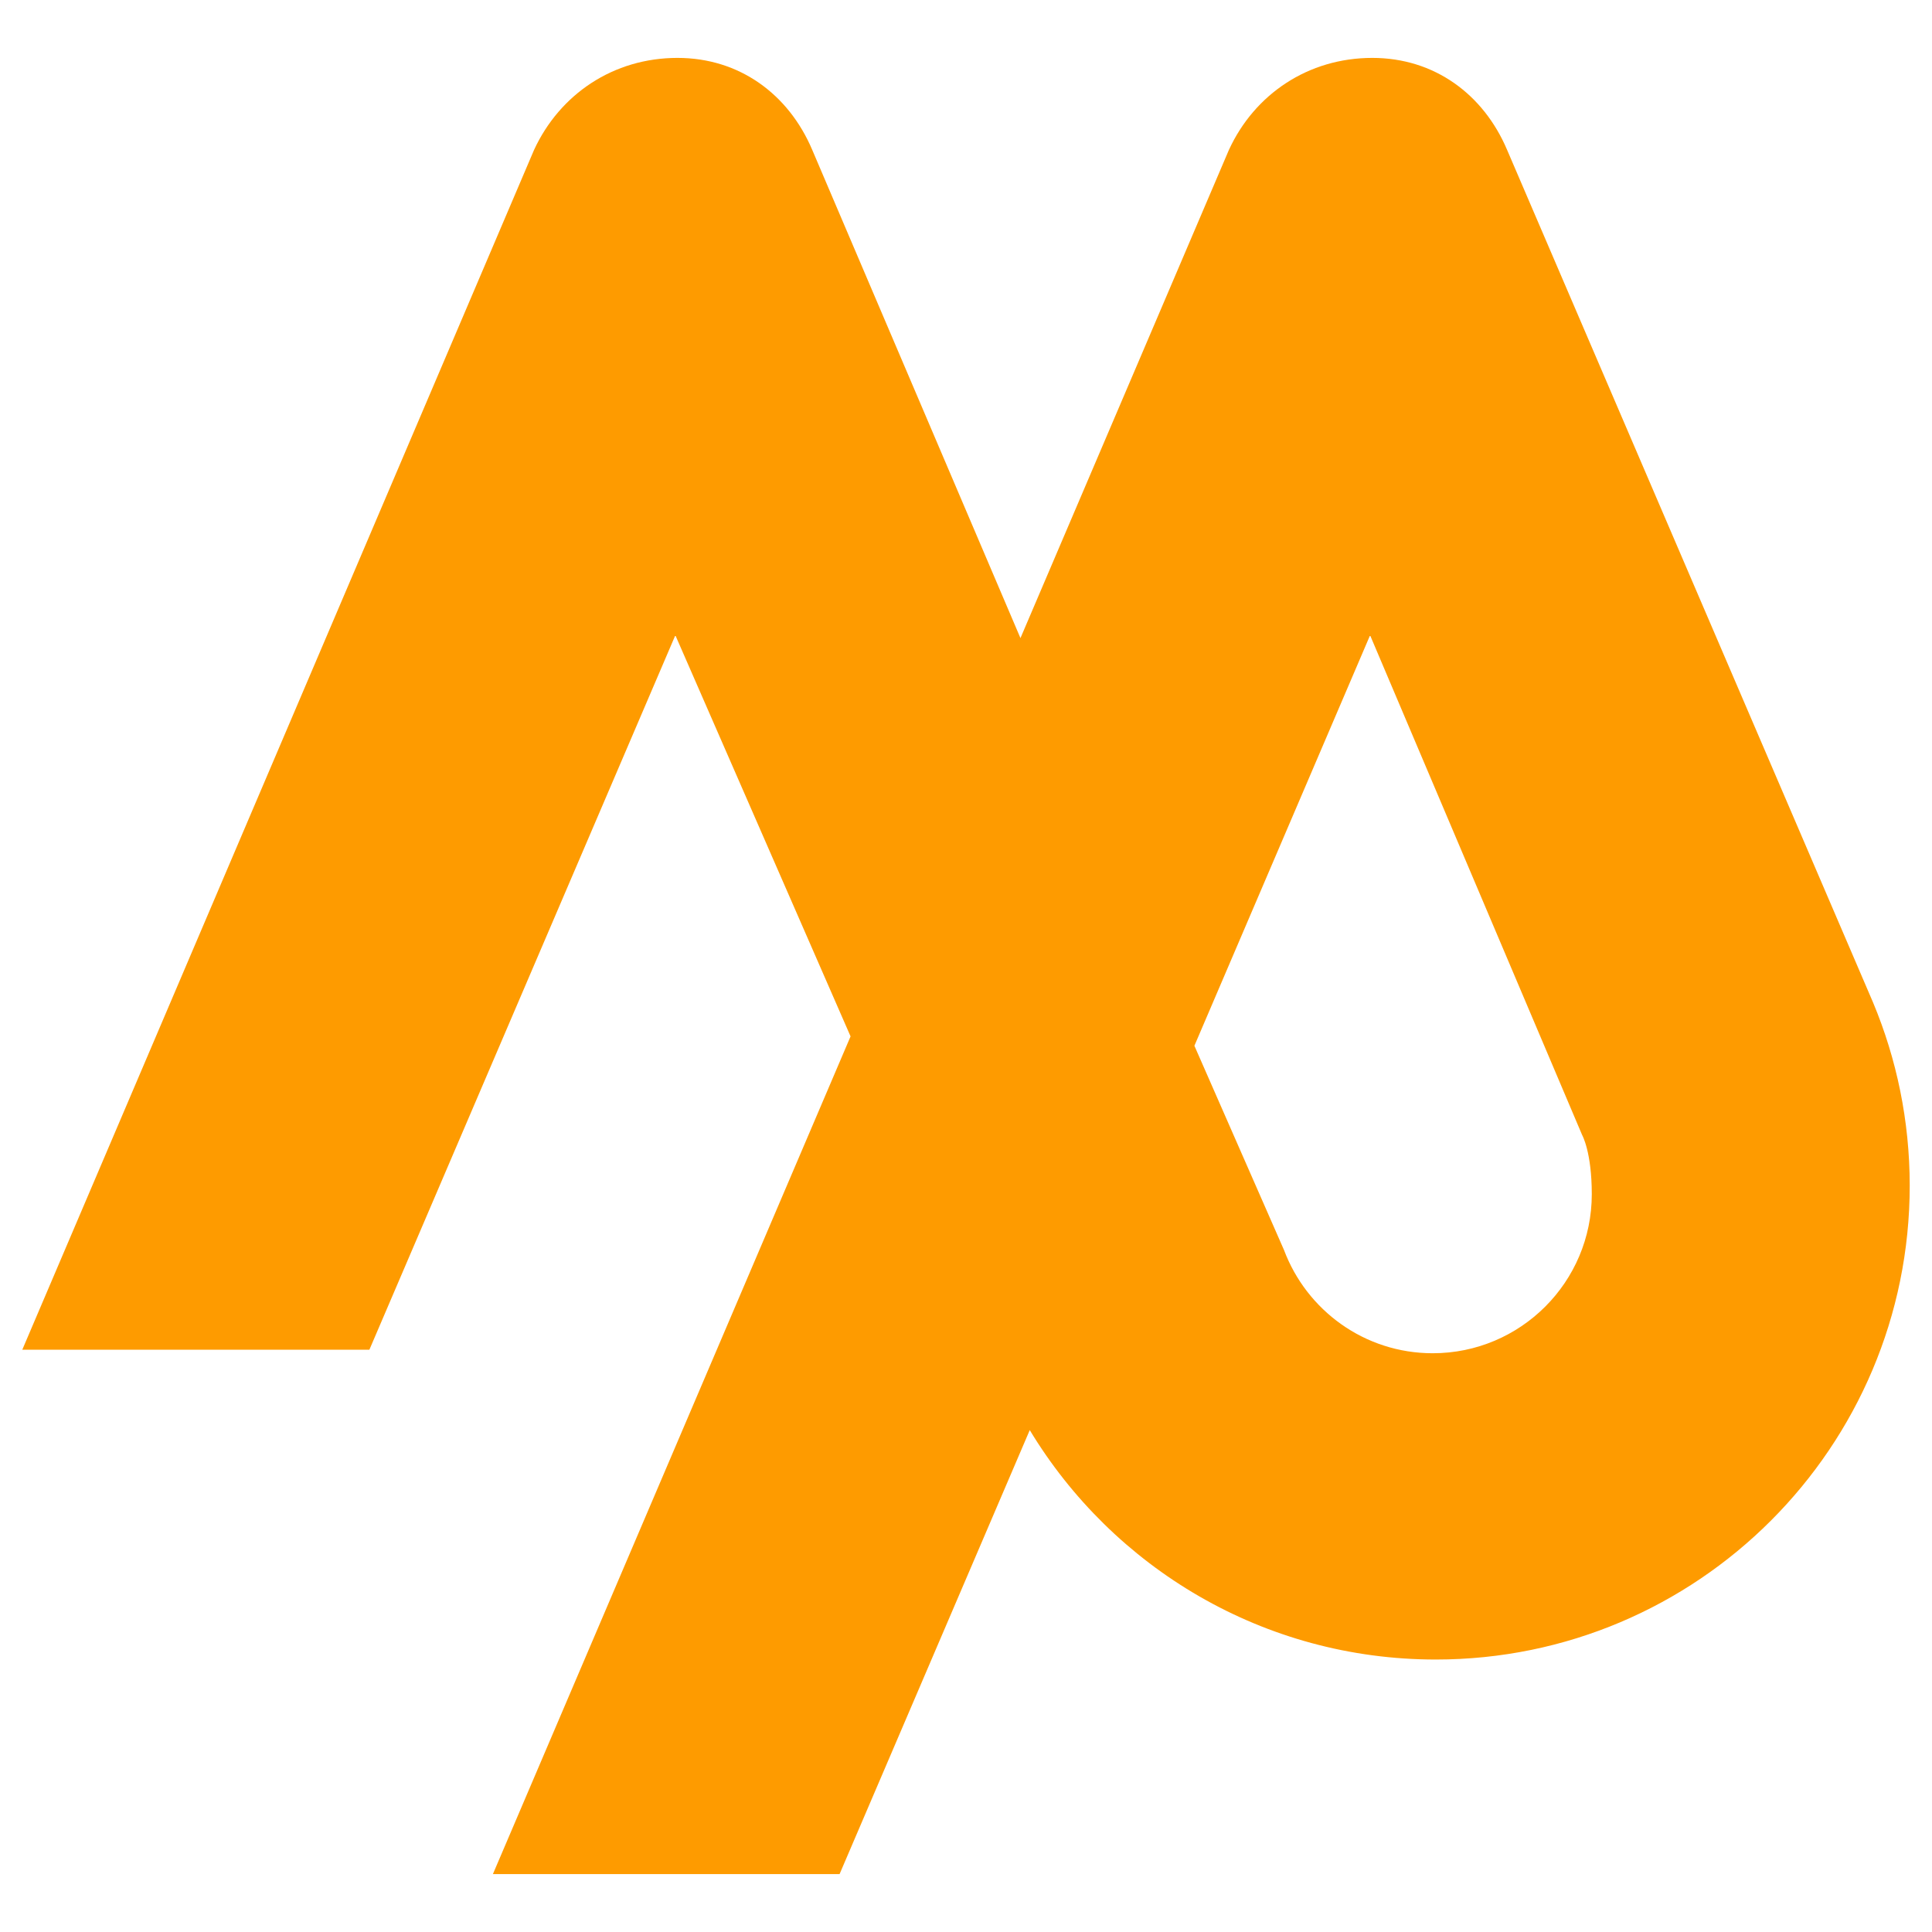
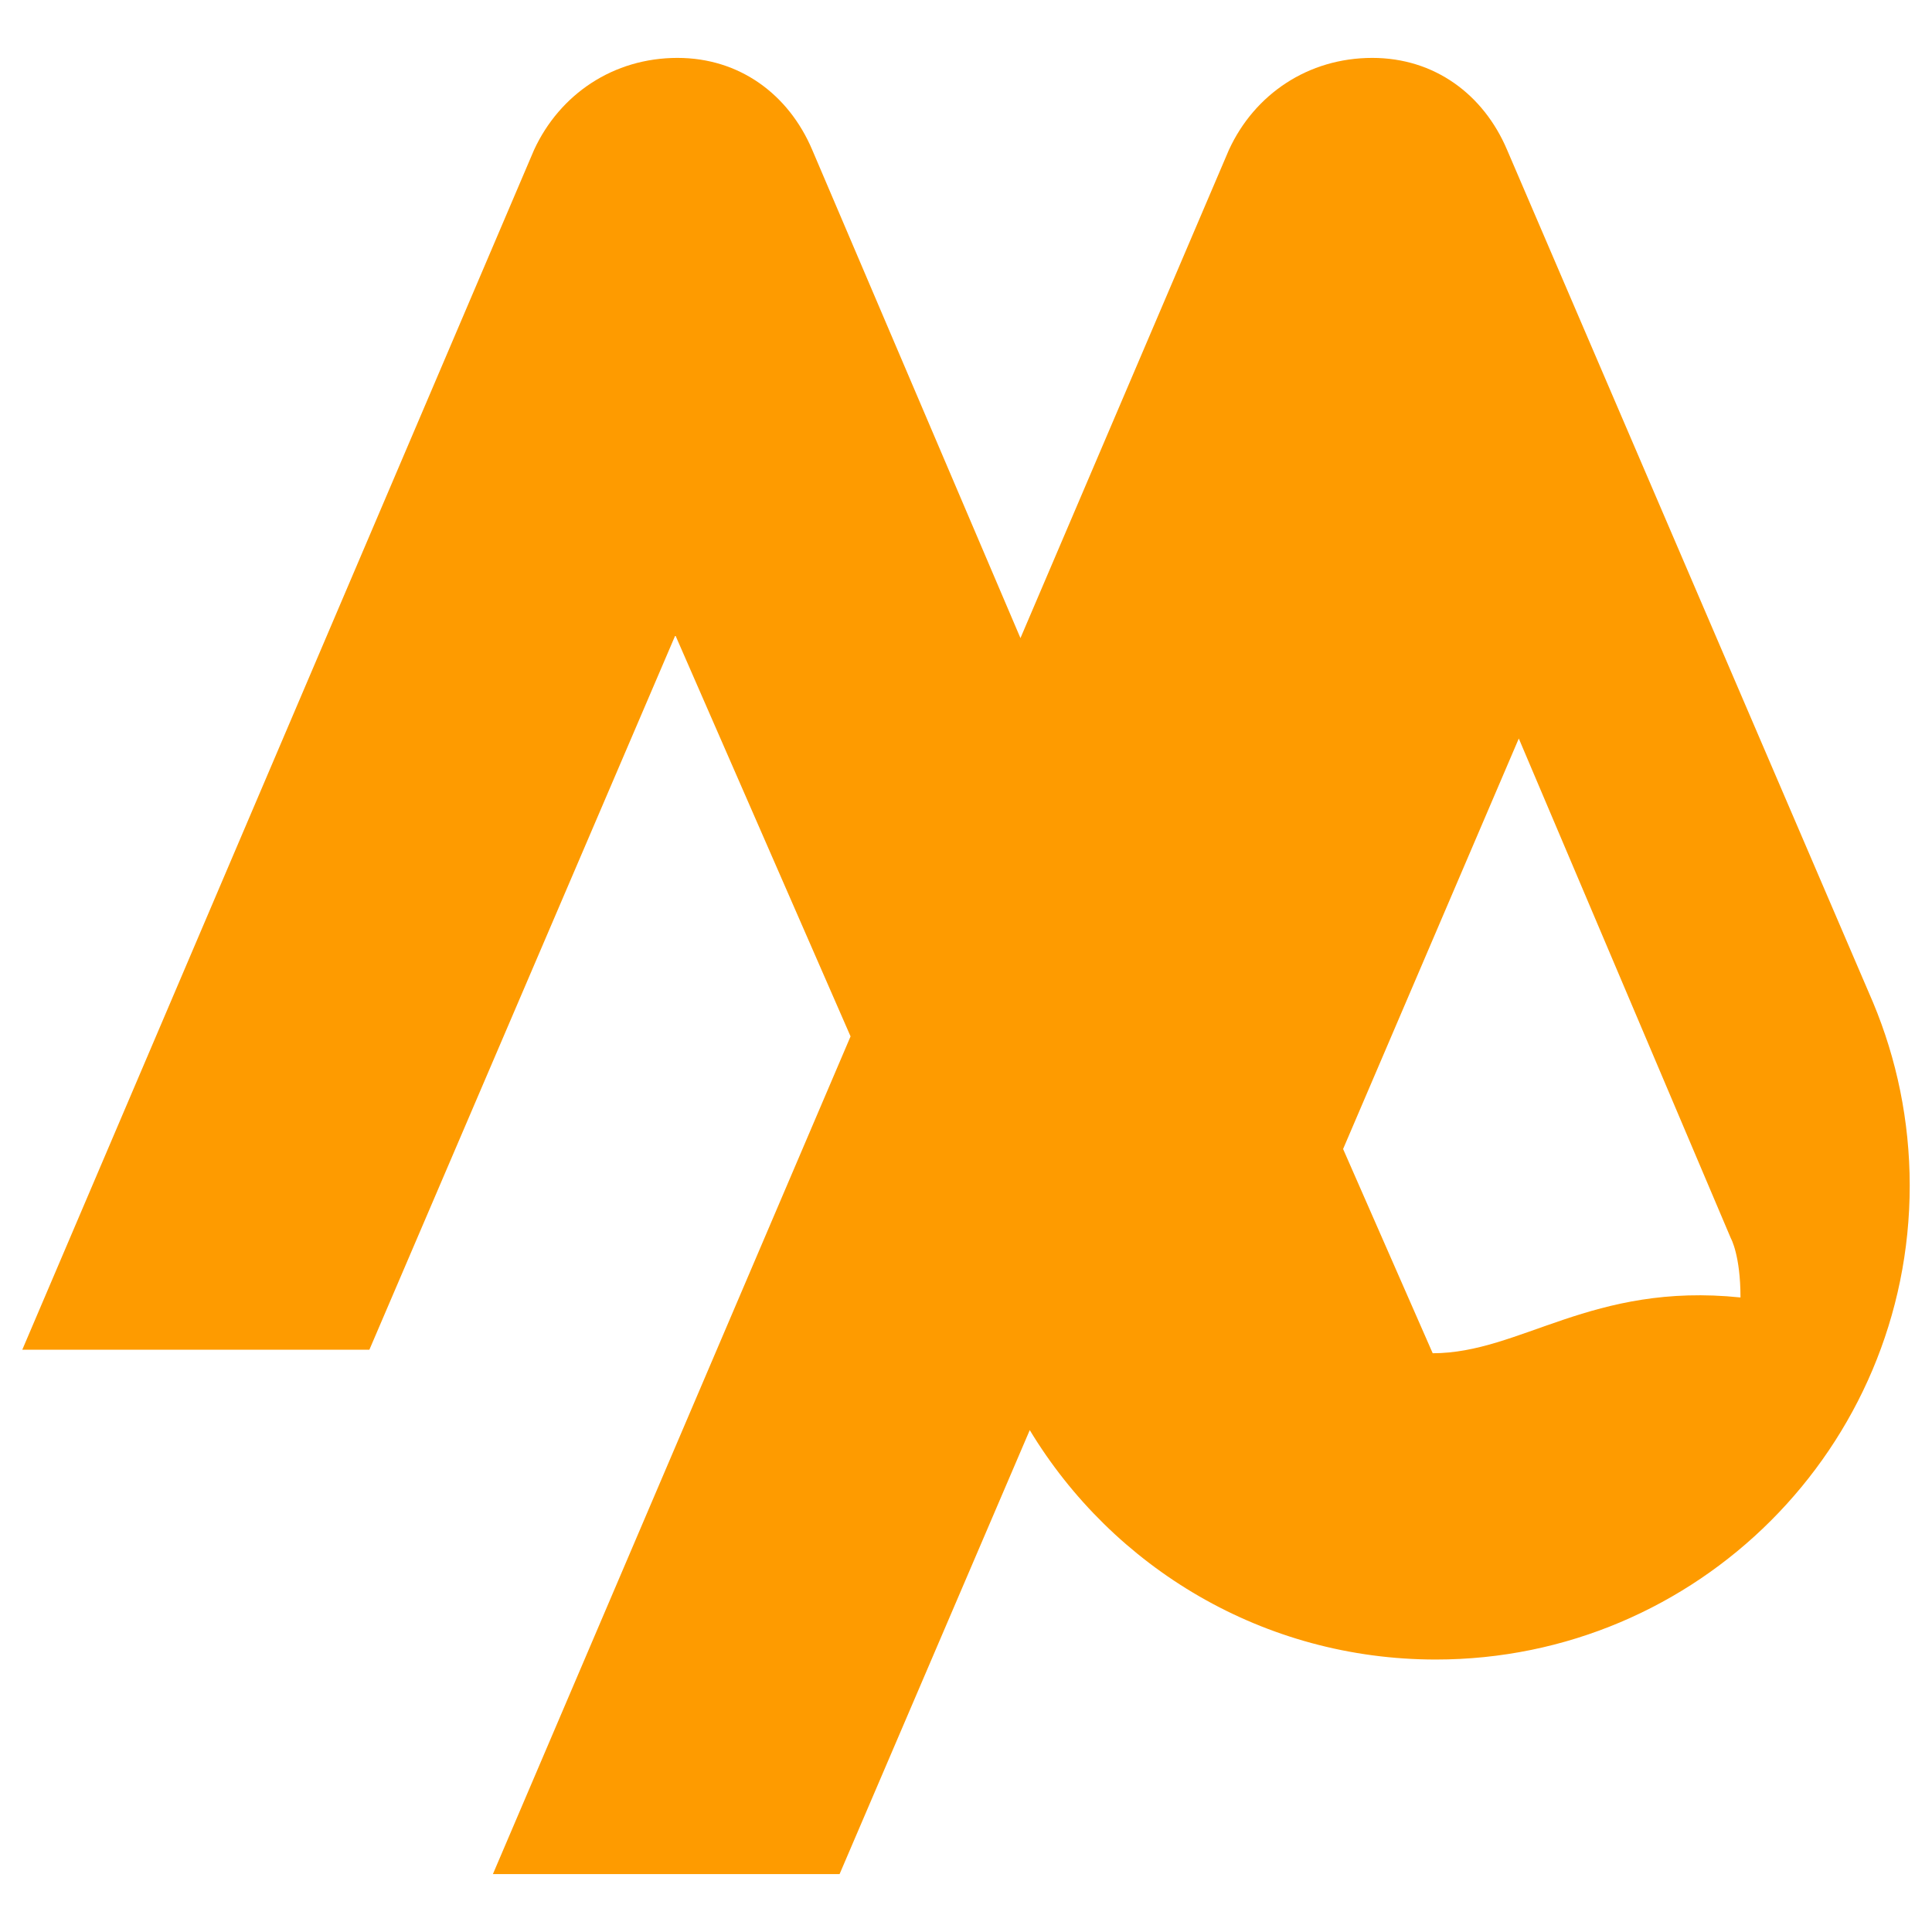
<svg xmlns="http://www.w3.org/2000/svg" version="1.1" id="Calque_1" x="0px" y="0px" width="32px" height="32px" viewBox="0 0 32 32" enable-background="new 0 0 32 32" xml:space="preserve">
-   <path fill-rule="evenodd" clip-rule="evenodd" fill="#FE9B00" d="M31.025,16.607L24.962,2.482c-0.391-0.921-1.205-1.523-2.232-1.523  c-1.064,0-1.951,0.602-2.375,1.523l-3.453,8.087l-3.449-8.087c-0.391-0.921-1.205-1.523-2.232-1.523  c-1.063,0-1.949,0.602-2.375,1.523L0.369,22.356h5.749l5.068-11.834l2.902,6.644L8.164,31.041h5.742l3.15-7.354  c1.375,2.276,3.871,3.8,6.725,3.8c4.334,0,7.85-3.516,7.85-7.852C31.63,18.561,31.414,17.539,31.025,16.607z M23.73,22.414  c-1.129,0-2.088-0.711-2.463-1.71l-1.484-3.383l2.91-6.799l3.512,8.277c0,0,0.16,0.28,0.16,0.981  C26.365,21.235,25.185,22.414,23.73,22.414z" />
+   <path fill-rule="evenodd" clip-rule="evenodd" fill="#FE9B00" d="M31.025,16.607L24.962,2.482c-0.391-0.921-1.205-1.523-2.232-1.523  c-1.064,0-1.951,0.602-2.375,1.523l-3.453,8.087l-3.449-8.087c-0.391-0.921-1.205-1.523-2.232-1.523  c-1.063,0-1.949,0.602-2.375,1.523L0.369,22.356h5.749l5.068-11.834l2.902,6.644L8.164,31.041h5.742l3.15-7.354  c1.375,2.276,3.871,3.8,6.725,3.8c4.334,0,7.85-3.516,7.85-7.852C31.63,18.561,31.414,17.539,31.025,16.607z M23.73,22.414  l-1.484-3.383l2.91-6.799l3.512,8.277c0,0,0.16,0.28,0.16,0.981  C26.365,21.235,25.185,22.414,23.73,22.414z" />
</svg>